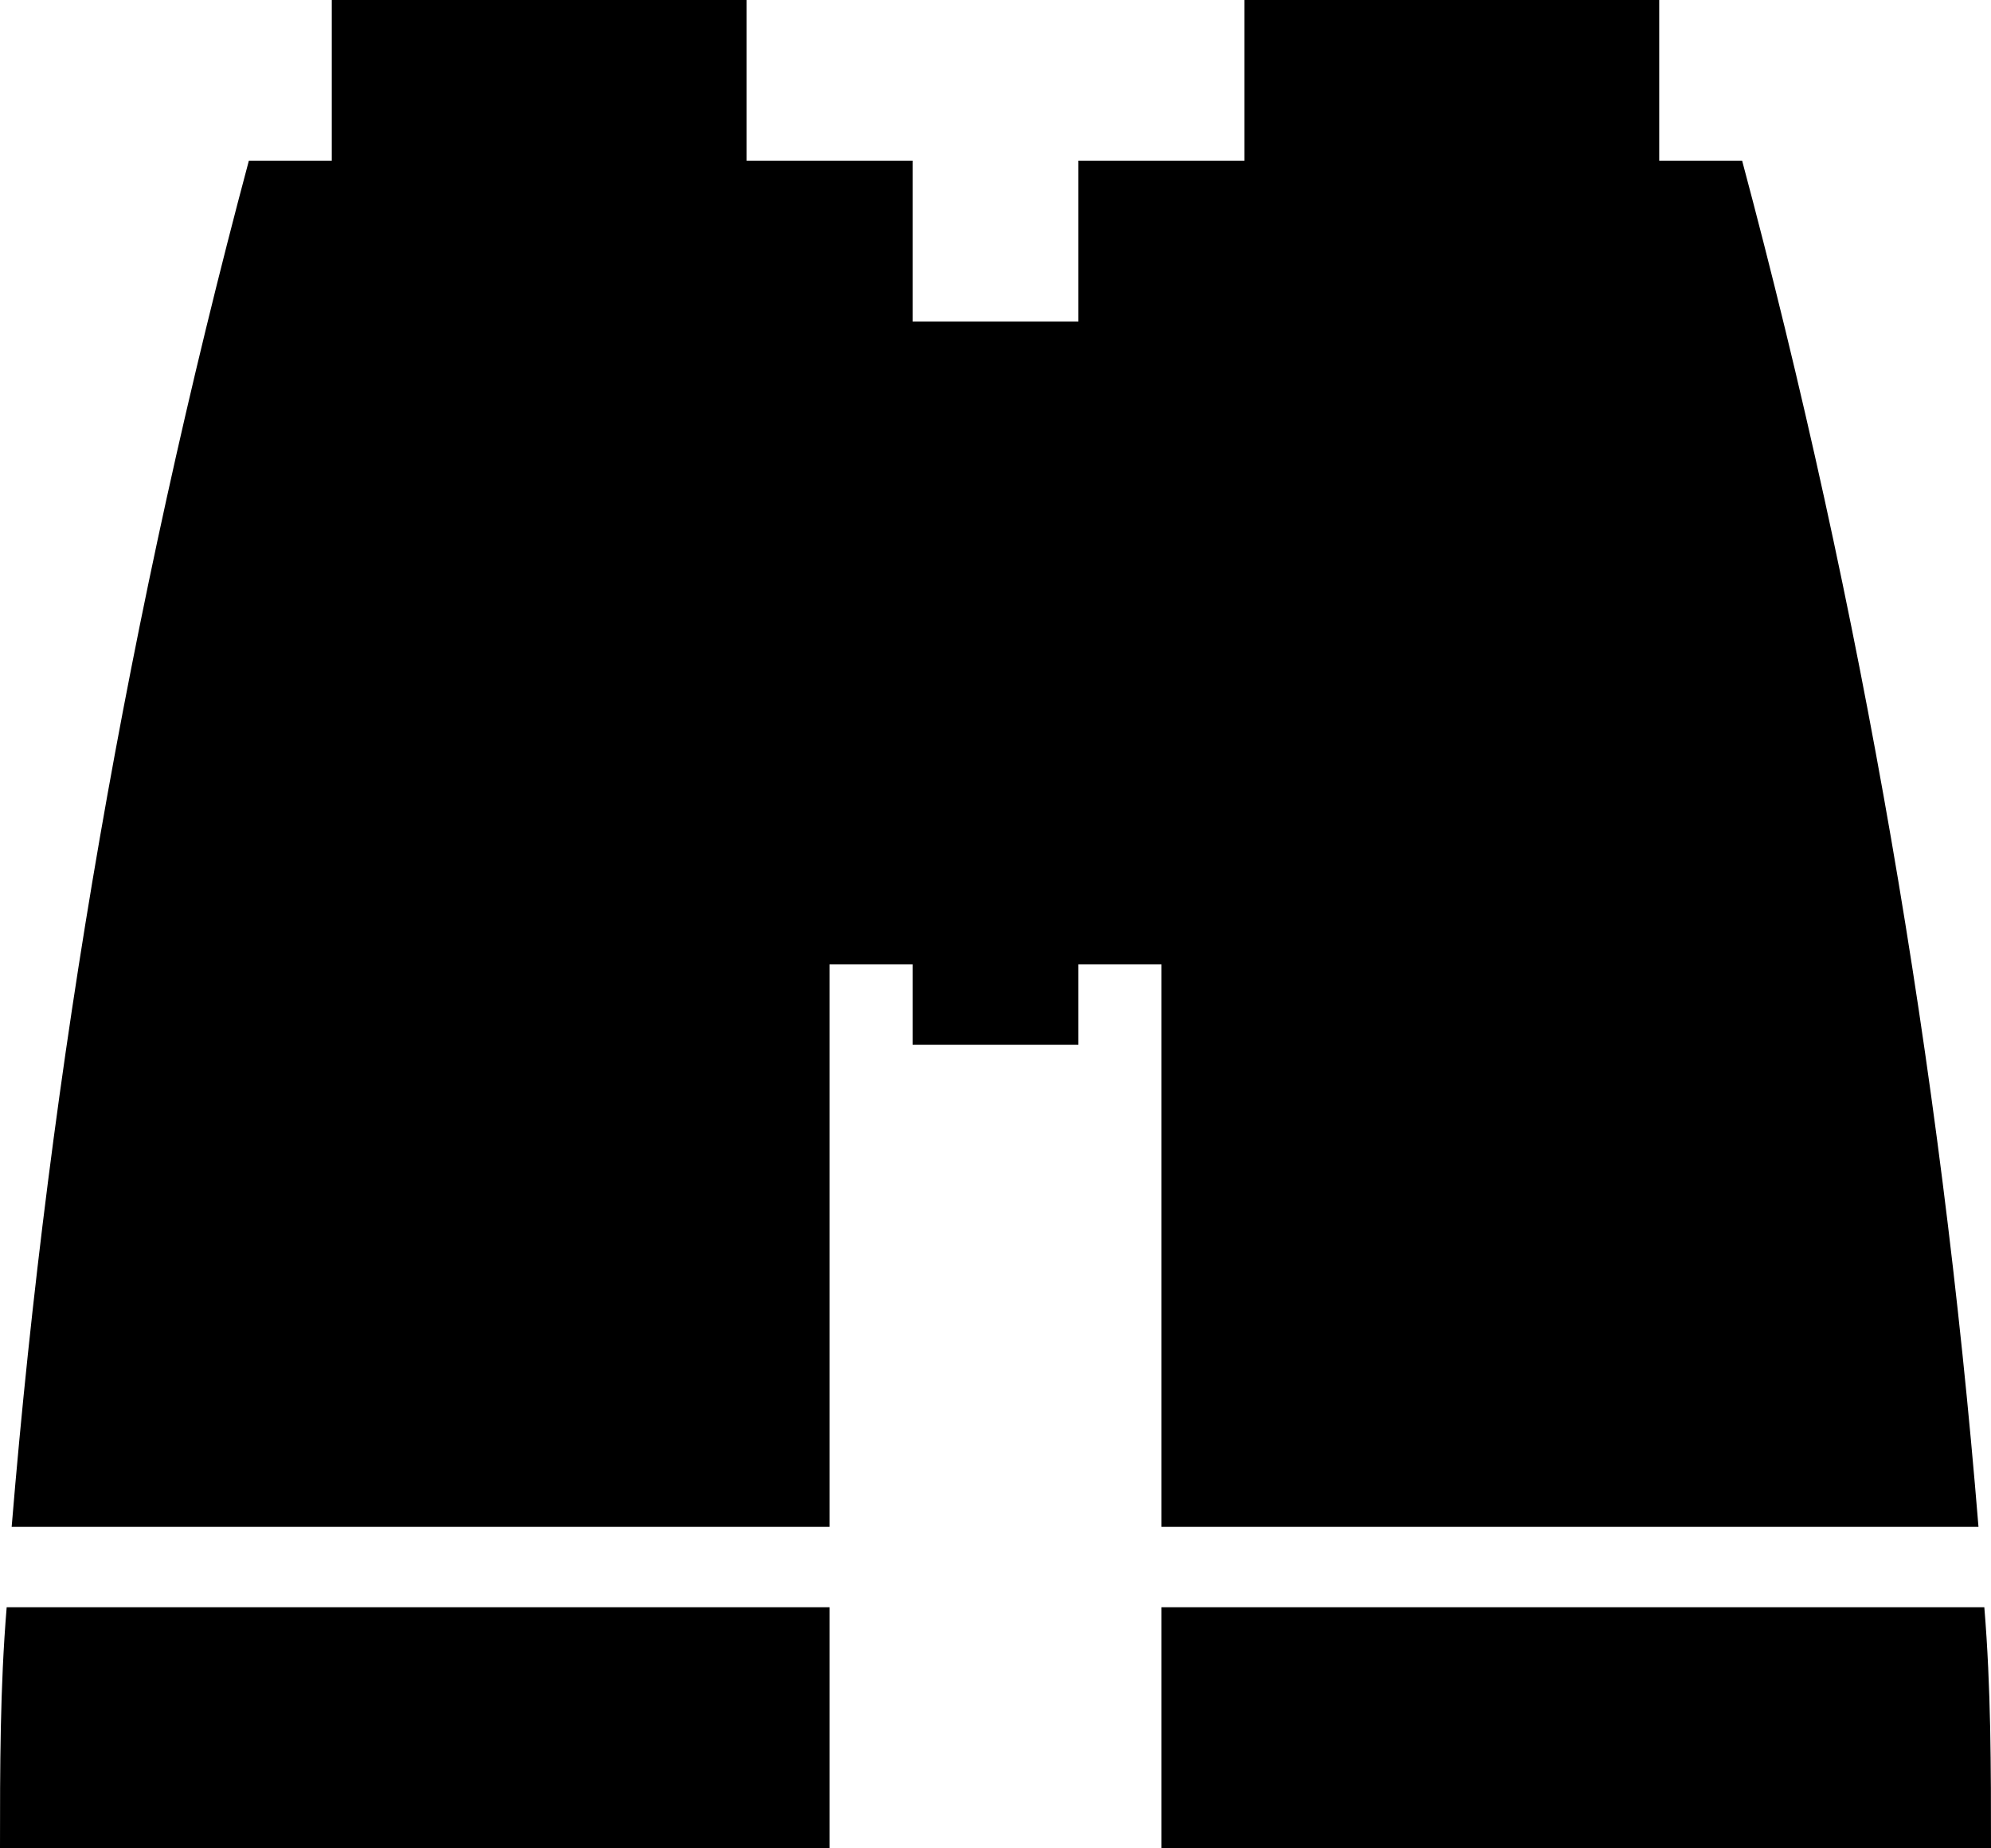
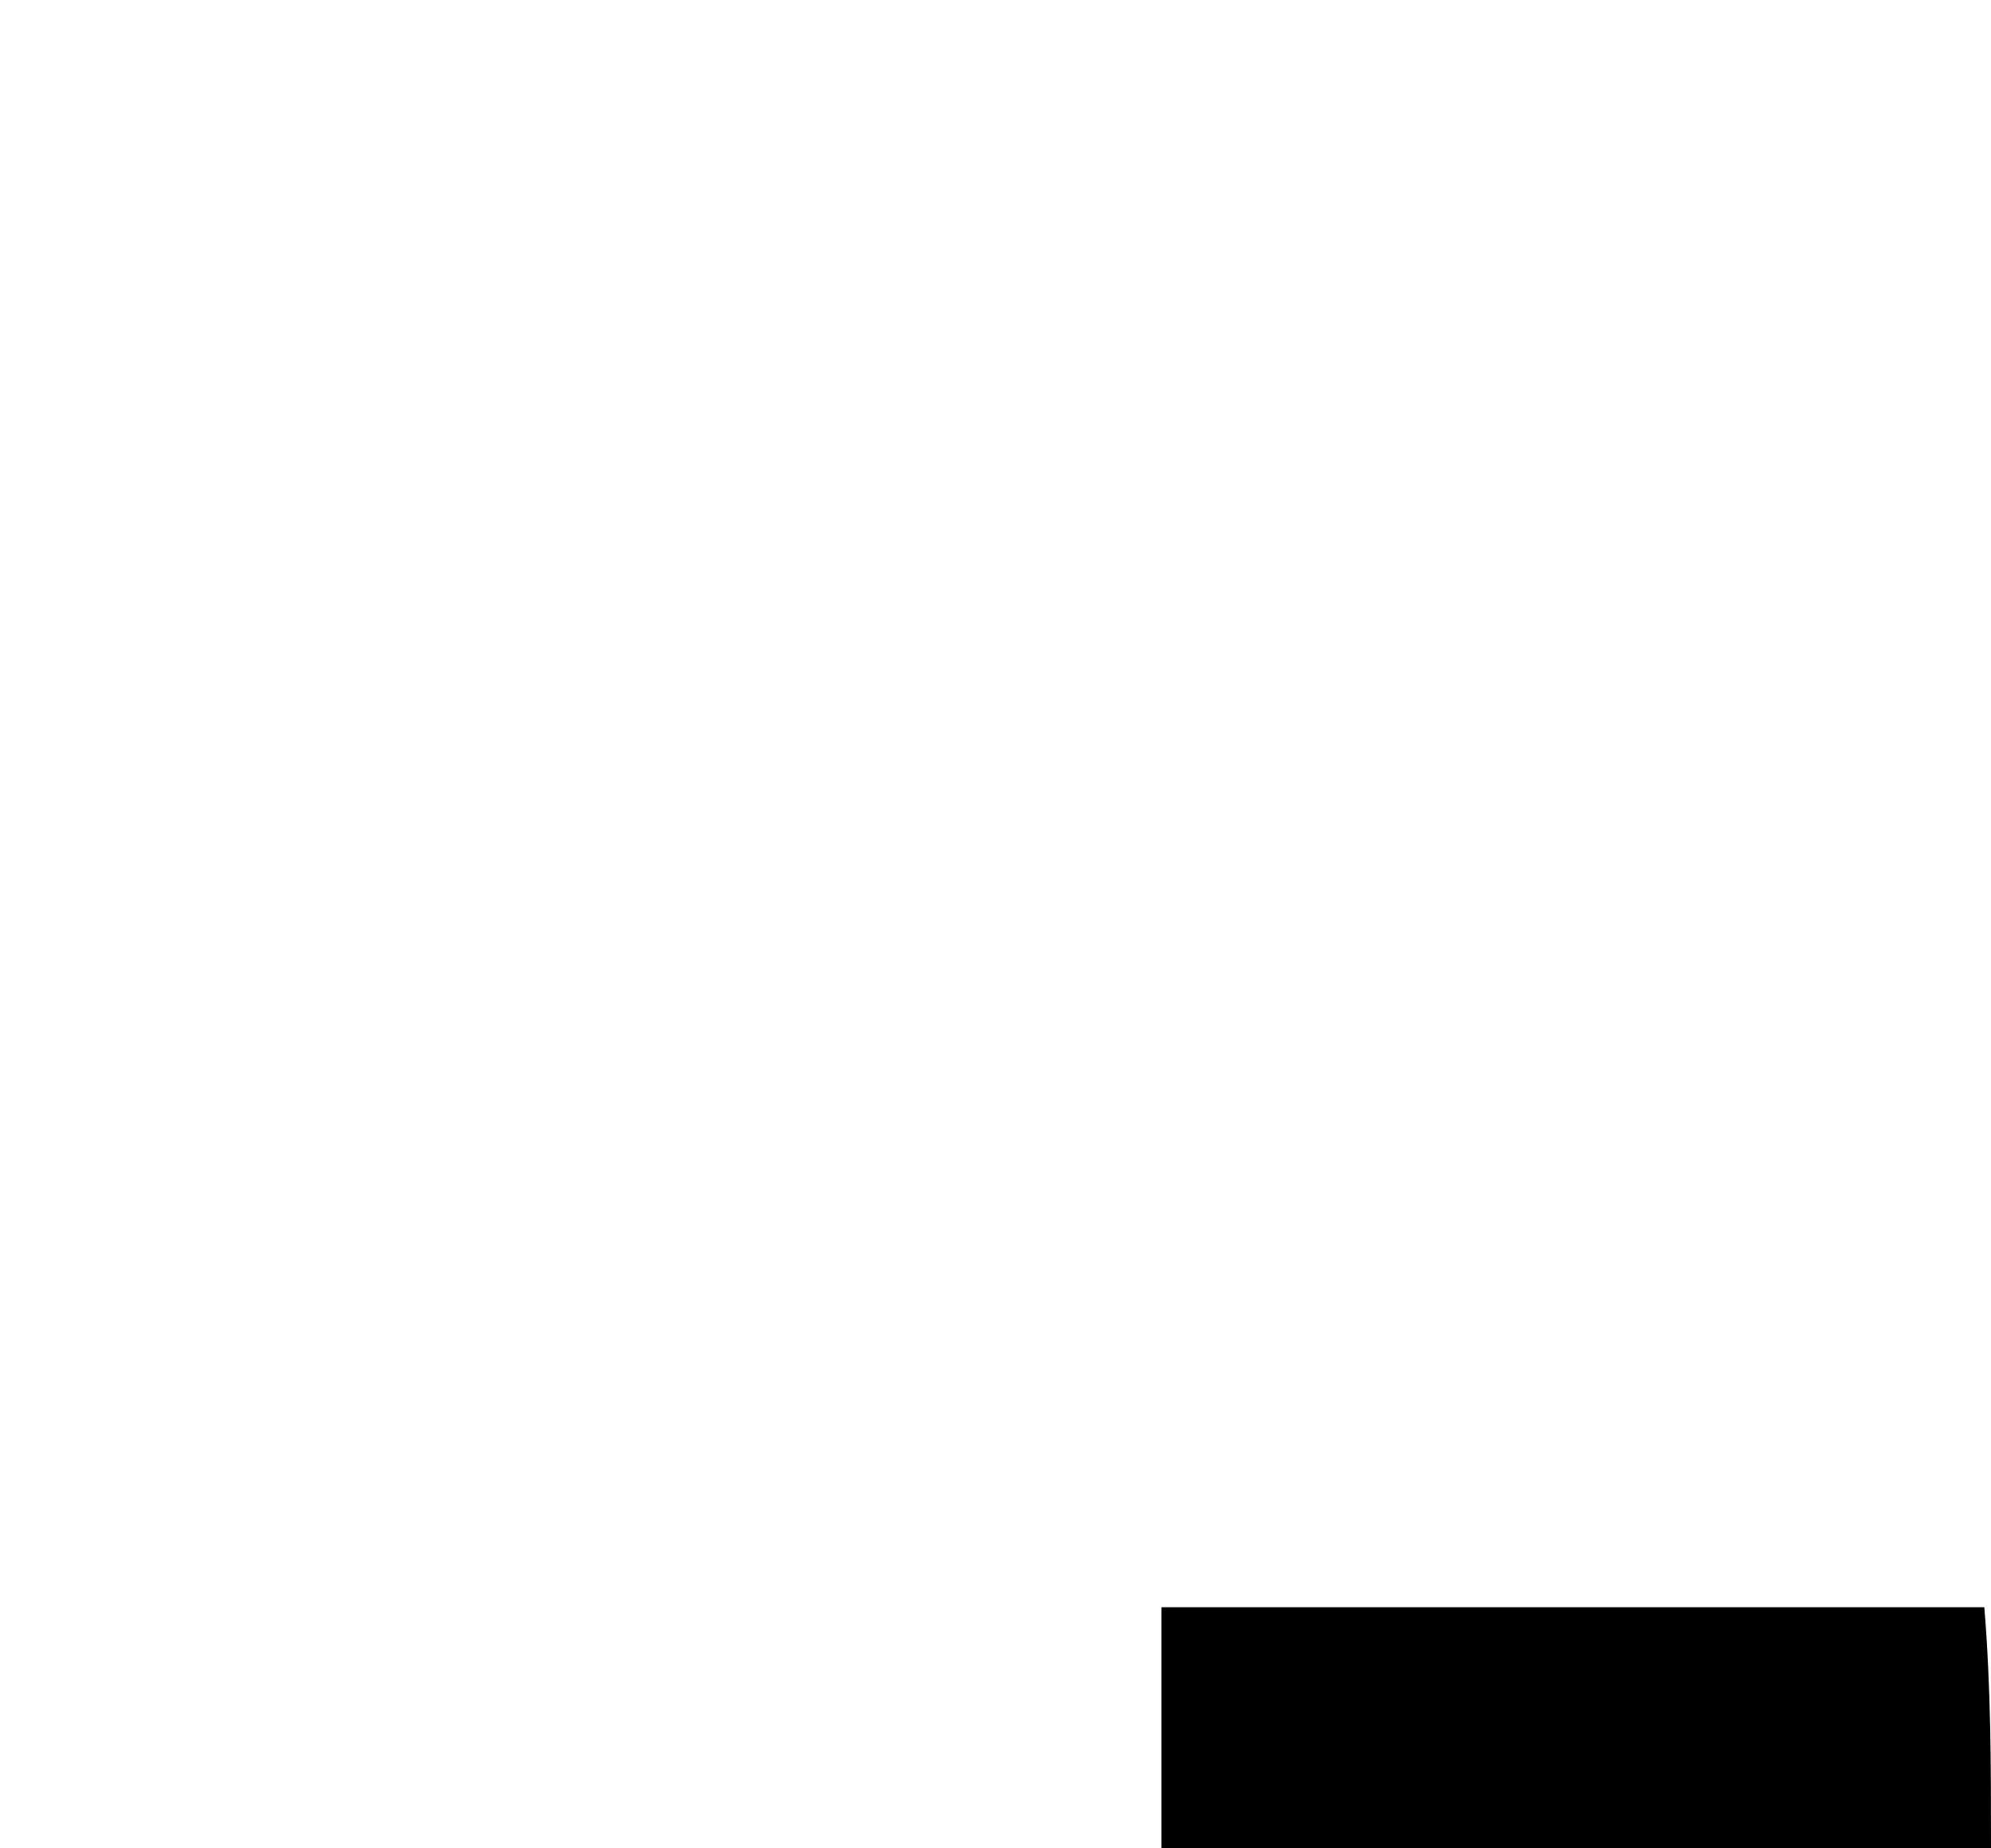
<svg xmlns="http://www.w3.org/2000/svg" width="14px" height="13px" viewBox="0 0 14 13" fill="hsl(69, 10%, 43%)">
-   <path d="M0 13H5.833V11.304H0.047C0 11.869 0 12.435 0 13Z" />
  <path d="M13.953 11.304H8.167V13H14C14 12.435 14 11.869 13.953 11.304Z" />
-   <path d="M2.333 0V1.13H1.75C0.908 4.281 0.35 7.495 0.082 10.739H5.833V6.783H6.417V7.348H7.583V6.783H8.167V10.739H13.912C13.648 7.495 13.092 4.28 12.25 1.13H11.667V0H8.75V1.13H7.583V2.261H6.417V1.13H5.25V0H2.333Z" />
</svg>